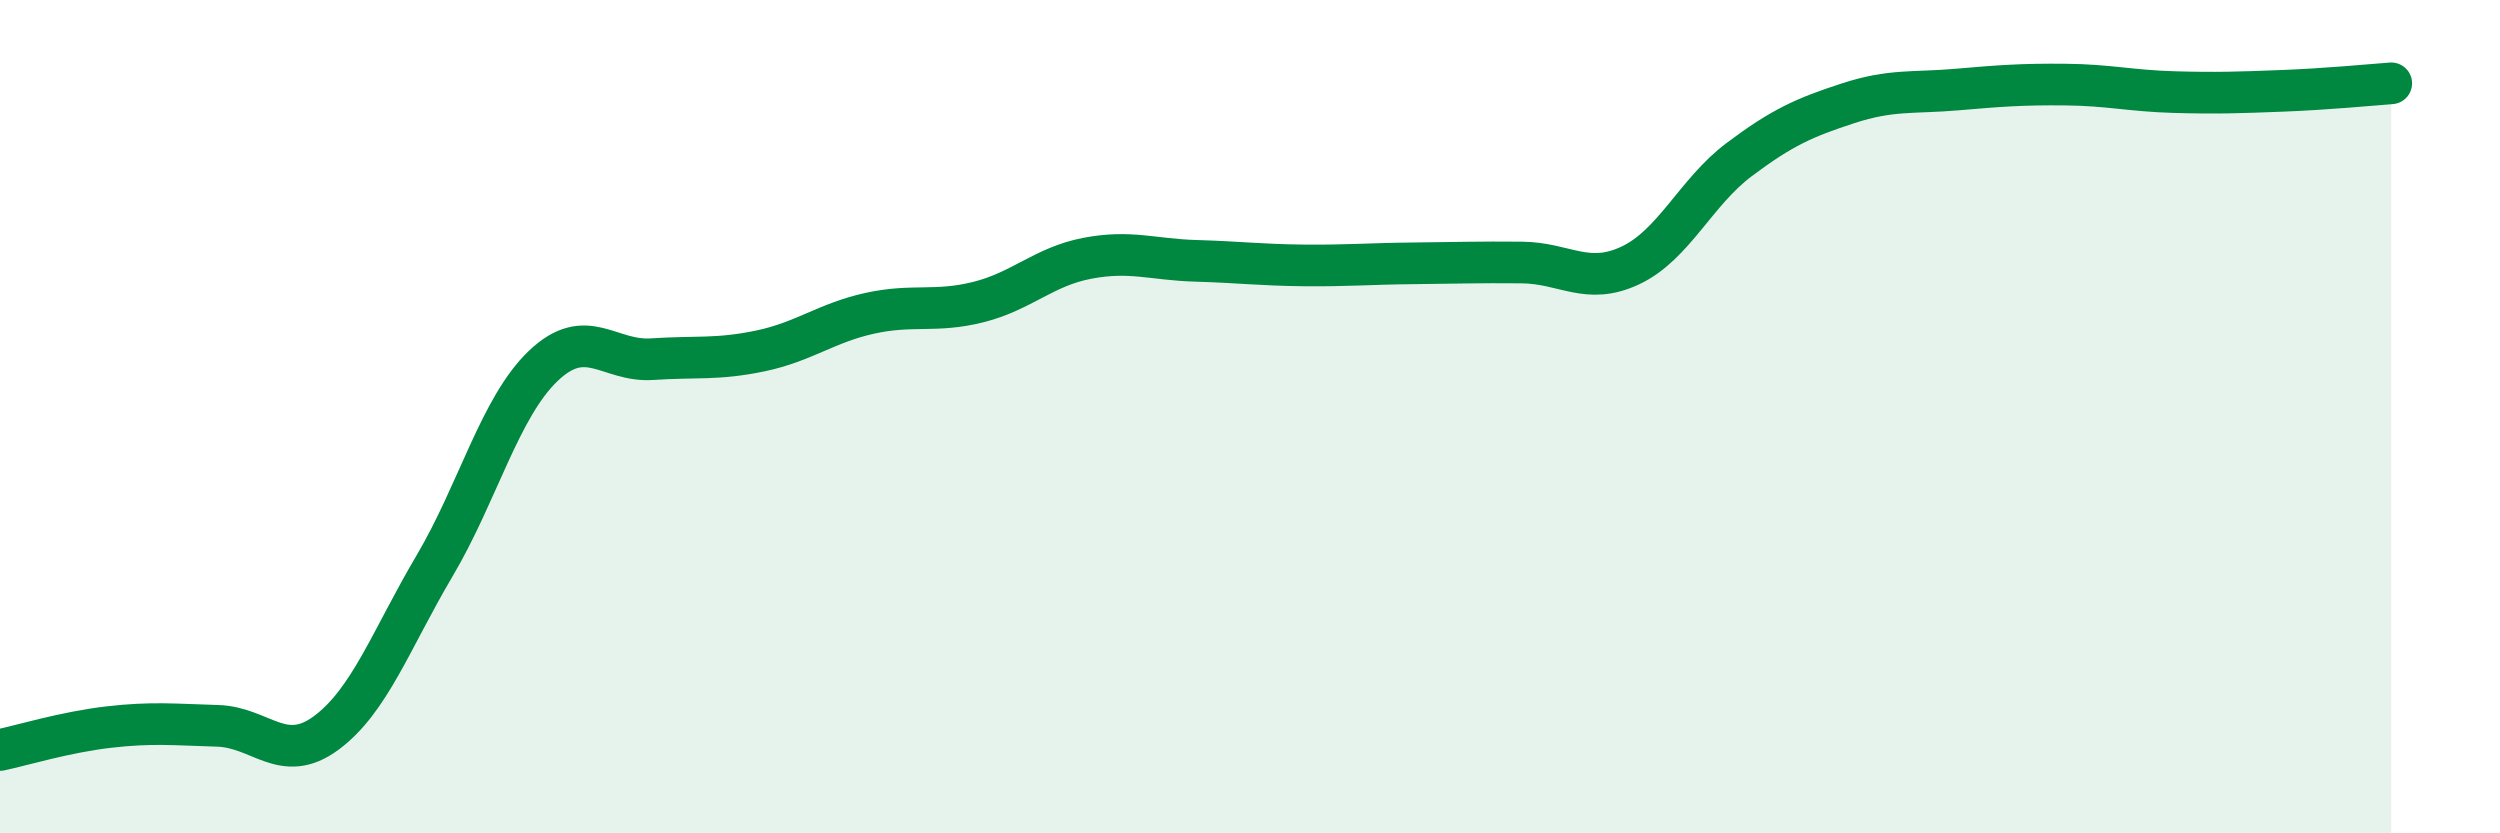
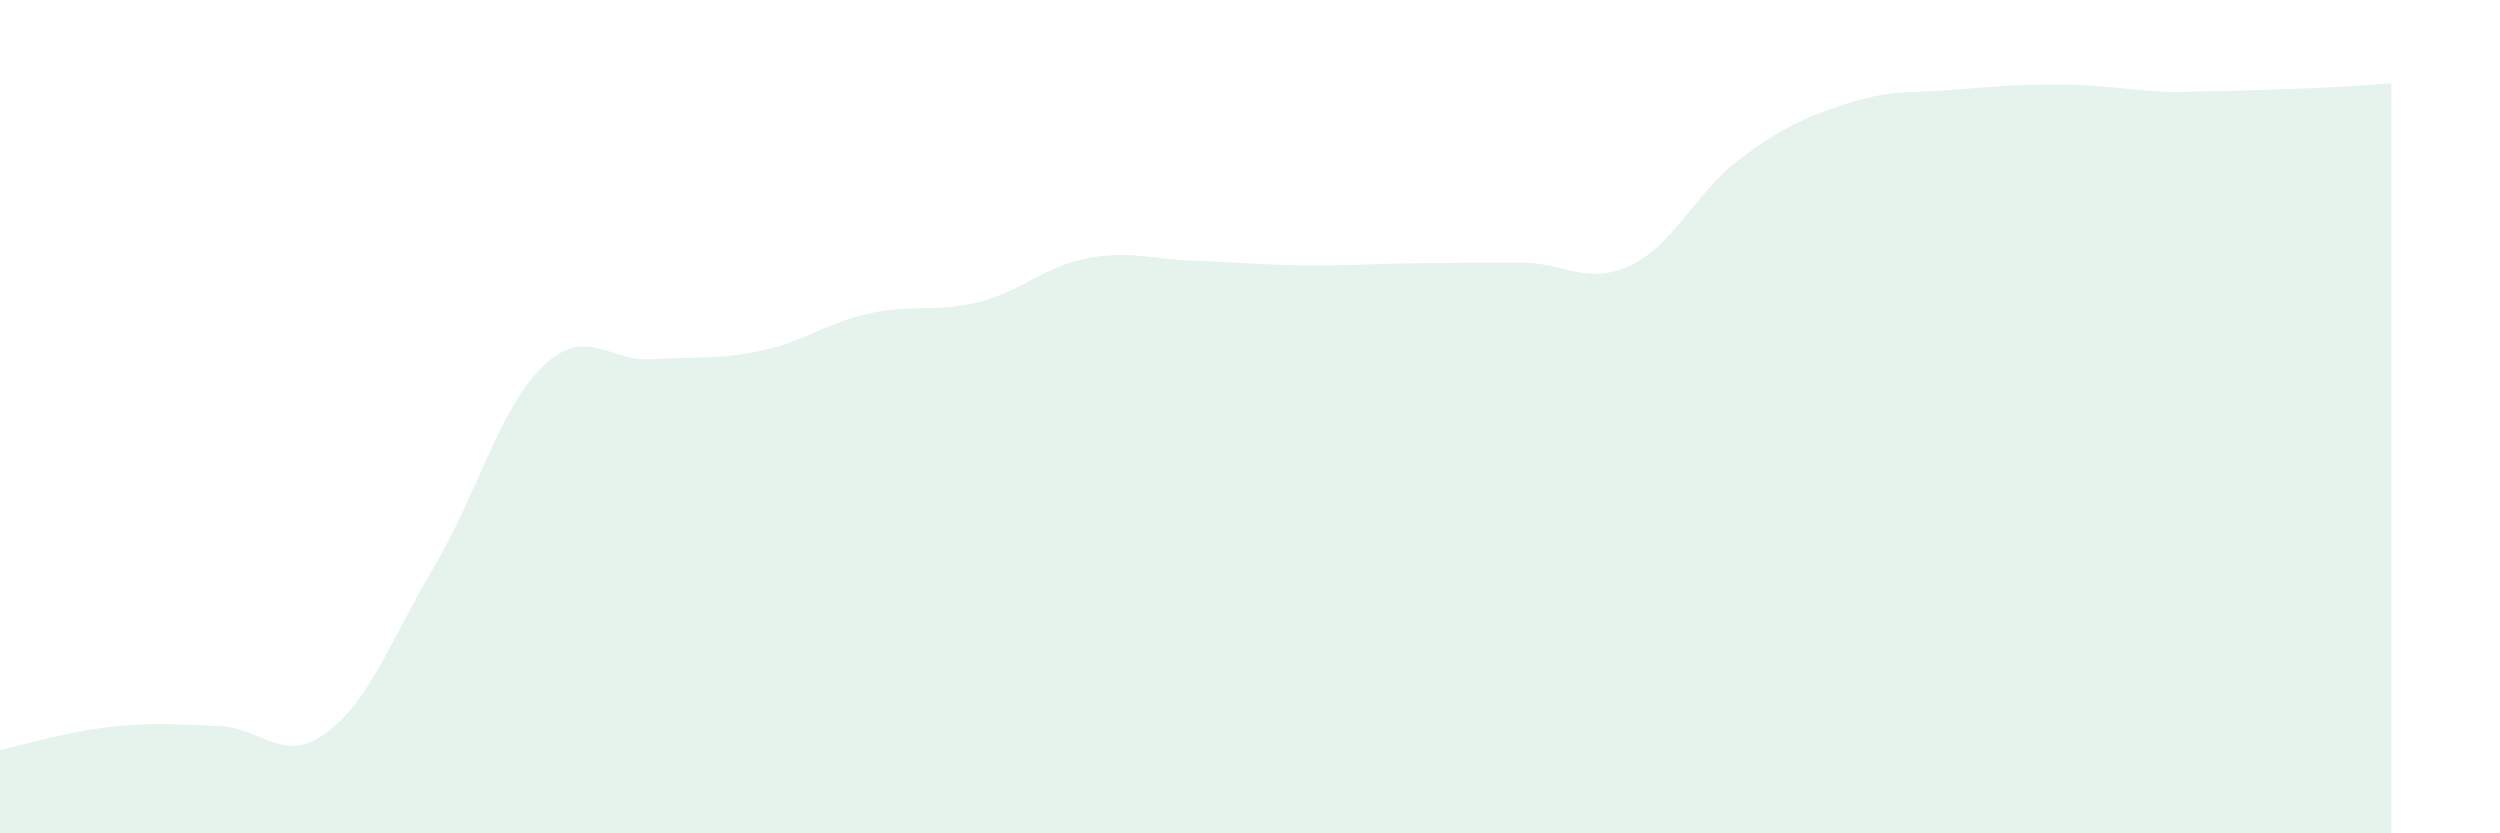
<svg xmlns="http://www.w3.org/2000/svg" width="60" height="20" viewBox="0 0 60 20">
-   <path d="M 0,18 C 0.52,17.89 1.57,17.57 2.61,17.45 C 3.65,17.33 4.18,17.39 5.22,17.42 C 6.26,17.45 6.79,18.36 7.83,17.59 C 8.87,16.82 9.39,15.34 10.43,13.58 C 11.47,11.82 12,9.77 13.04,8.78 C 14.08,7.79 14.61,8.69 15.65,8.62 C 16.69,8.55 17.22,8.64 18.26,8.42 C 19.3,8.2 19.83,7.75 20.87,7.52 C 21.91,7.29 22.44,7.51 23.48,7.25 C 24.52,6.99 25.05,6.4 26.09,6.2 C 27.13,6 27.66,6.23 28.7,6.26 C 29.74,6.29 30.26,6.36 31.3,6.37 C 32.34,6.38 32.87,6.33 33.91,6.32 C 34.95,6.31 35.48,6.29 36.52,6.3 C 37.56,6.31 38.09,6.86 39.13,6.37 C 40.17,5.88 40.7,4.61 41.74,3.83 C 42.78,3.05 43.31,2.82 44.35,2.48 C 45.39,2.14 45.92,2.24 46.96,2.15 C 48,2.06 48.53,2.02 49.57,2.03 C 50.61,2.04 51.13,2.18 52.17,2.21 C 53.21,2.24 53.74,2.22 54.78,2.18 C 55.82,2.14 56.87,2.04 57.39,2L57.39 20L0 20Z" fill="#008740" opacity="0.1" stroke-linecap="round" stroke-linejoin="round" />
-   <path d="M 0,18 C 0.52,17.89 1.57,17.57 2.61,17.45 C 3.65,17.33 4.18,17.39 5.22,17.42 C 6.26,17.45 6.79,18.36 7.83,17.59 C 8.87,16.82 9.39,15.34 10.43,13.58 C 11.47,11.82 12,9.77 13.04,8.78 C 14.08,7.79 14.61,8.69 15.65,8.62 C 16.69,8.55 17.22,8.64 18.26,8.42 C 19.3,8.2 19.83,7.75 20.87,7.52 C 21.91,7.29 22.44,7.51 23.48,7.25 C 24.52,6.99 25.05,6.4 26.09,6.2 C 27.13,6 27.66,6.23 28.7,6.26 C 29.74,6.29 30.26,6.36 31.3,6.37 C 32.34,6.38 32.87,6.33 33.91,6.32 C 34.95,6.31 35.48,6.29 36.52,6.3 C 37.56,6.31 38.09,6.86 39.13,6.37 C 40.17,5.88 40.7,4.61 41.74,3.83 C 42.78,3.05 43.31,2.82 44.35,2.48 C 45.39,2.14 45.92,2.24 46.96,2.15 C 48,2.06 48.53,2.02 49.57,2.03 C 50.61,2.04 51.13,2.18 52.17,2.21 C 53.21,2.24 53.74,2.22 54.78,2.18 C 55.82,2.14 56.87,2.04 57.39,2" stroke="#008740" stroke-width="1" fill="none" stroke-linecap="round" stroke-linejoin="round" />
+   <path d="M 0,18 C 0.52,17.89 1.57,17.57 2.61,17.45 C 3.65,17.33 4.18,17.39 5.22,17.42 C 6.26,17.45 6.79,18.36 7.83,17.59 C 8.87,16.82 9.39,15.34 10.43,13.58 C 11.47,11.82 12,9.77 13.04,8.78 C 14.08,7.79 14.61,8.69 15.65,8.62 C 16.69,8.55 17.22,8.64 18.26,8.42 C 19.3,8.2 19.83,7.75 20.87,7.52 C 21.91,7.29 22.44,7.51 23.48,7.25 C 24.52,6.99 25.05,6.4 26.09,6.2 C 27.13,6 27.66,6.23 28.7,6.26 C 29.74,6.29 30.26,6.36 31.3,6.37 C 32.34,6.38 32.87,6.33 33.91,6.32 C 34.95,6.31 35.48,6.29 36.52,6.3 C 37.56,6.31 38.09,6.86 39.13,6.37 C 40.17,5.88 40.7,4.61 41.74,3.83 C 42.78,3.05 43.31,2.82 44.35,2.48 C 45.39,2.14 45.92,2.24 46.96,2.15 C 48,2.06 48.53,2.02 49.57,2.03 C 50.61,2.04 51.13,2.18 52.17,2.21 C 55.82,2.14 56.87,2.04 57.39,2L57.39 20L0 20Z" fill="#008740" opacity="0.1" stroke-linecap="round" stroke-linejoin="round" />
</svg>